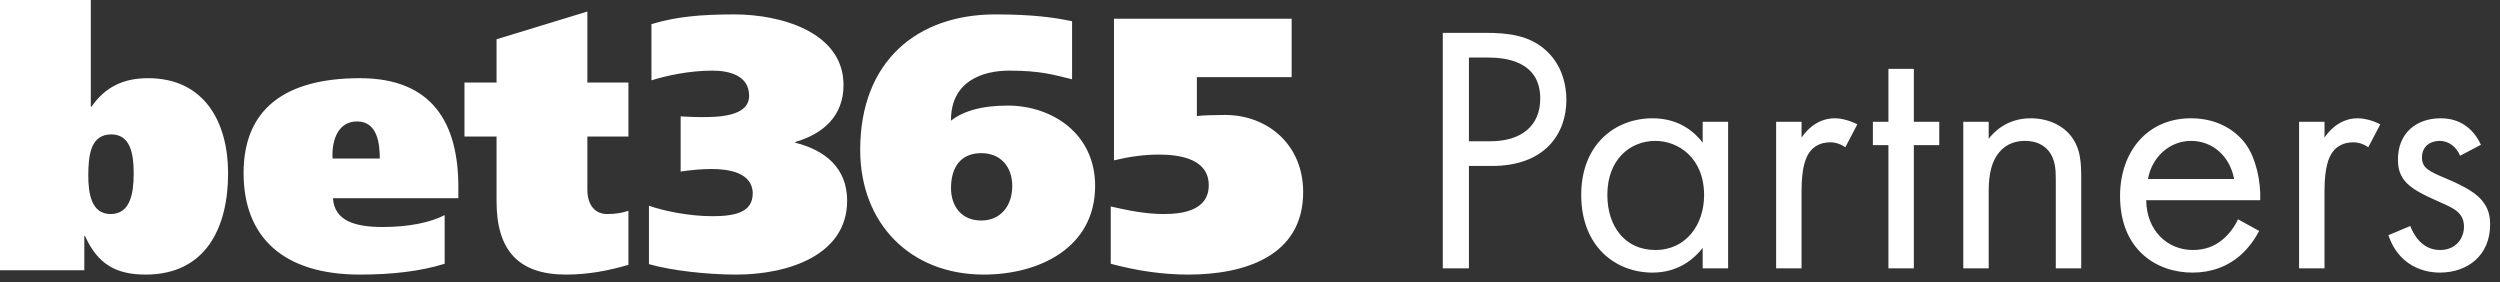
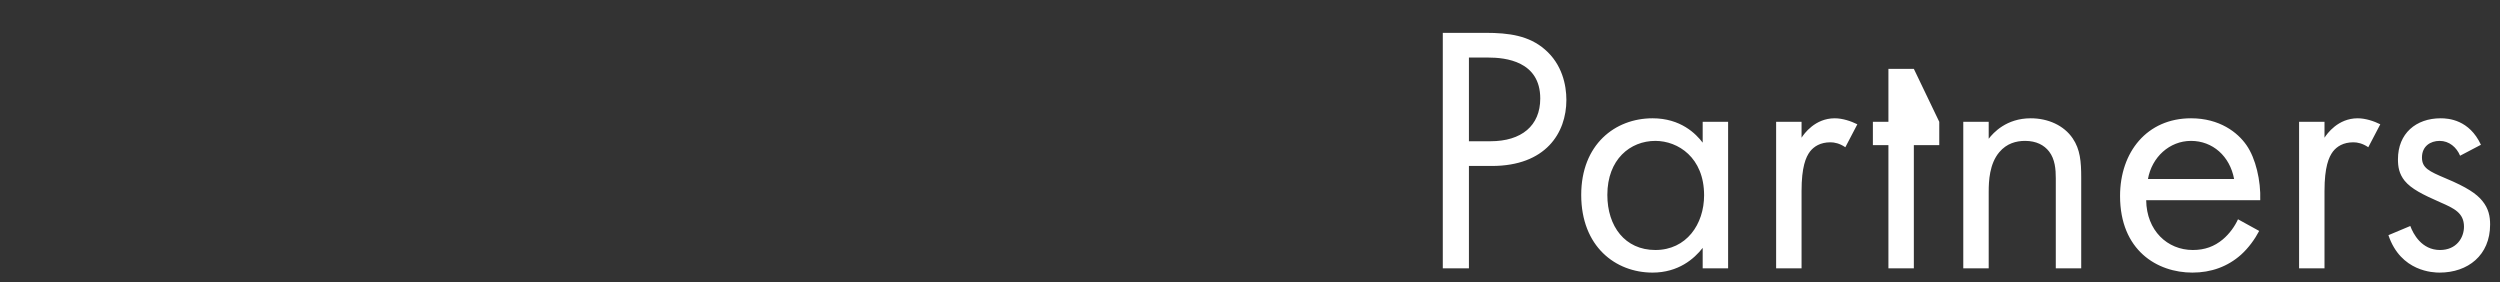
<svg xmlns="http://www.w3.org/2000/svg" width="177" height="20" viewBox="0 0 177 20">
  <rect x="0" y="0" width="177" height="20" fill="#333333" stroke="none" />
  <g fill="#FFF" fill-rule="evenodd">
-     <path d="M7.832 15.154C9.235 15.154 9.465 13.674 9.465 12.271 9.465 10.893 9.235 9.516 7.883 9.516 6.455 9.516 6.251 10.893 6.251 12.424 6.251 13.674 6.455 15.154 7.832 15.154L7.832 15.154zM0 0L6.429 0 6.429 7.551 6.48 7.551C7.475 6.123 8.776 5.536 10.486 5.536 14.491 5.536 16.149 8.674 16.149 12.271 16.149 16.123 14.567 19.44 10.307 19.44 8.215 19.44 6.914 18.7 6.021 16.71L5.97 16.71 5.97 19.134 0 19.134 0 0zM26.89 11.225C26.89 10.205 26.736 8.597 25.283 8.597 23.803 8.597 23.471 10.179 23.548 11.225L26.89 11.225zM23.573 14.031C23.675 15.69 25.231 16.072 27.119 16.072 28.88 16.072 30.461 15.766 31.482 15.23L31.482 18.675C29.772 19.21 27.732 19.44 25.486 19.44 20.103 19.44 17.246 16.838 17.246 12.246 17.246 7.781 20.103 5.536 25.486 5.536 30.64 5.536 32.451 8.75 32.451 13.24L32.451 14.031 23.573 14.031zM35.156 5.842L35.156 2.781 41.585.816 41.585 5.842 44.493 5.842 44.493 9.669 41.585 9.669 41.585 13.419C41.585 14.542 42.146 15.154 42.988 15.154 43.575 15.154 44.034 15.077 44.493 14.924L44.493 18.751C43.09 19.159 41.661 19.44 40.08 19.44 36.763 19.44 35.156 17.782 35.156 14.261L35.156 9.669 32.885 9.669 32.885 5.842 35.156 5.842zM48.19 8.24C48.675 8.266 49.134 8.291 49.619 8.291 50.741 8.291 53.037 8.291 53.037 6.786 53.037 5.357 51.66 5 50.435 5 48.802 5 47.169 5.357 46.123 5.689L46.123 1.709C47.884 1.173 49.669 1.02 51.991 1.02 55.334 1.02 59.721 2.296 59.721 6.021 59.721 8.189 58.318 9.465 56.303 10.052L56.303 10.103C58.446 10.638 59.977 11.914 59.977 14.21 59.977 18.062 55.818 19.44 52.119 19.44 50.052 19.44 47.552 19.159 45.945 18.7L45.945 14.567C46.965 14.924 48.751 15.307 50.435 15.307 51.991 15.307 53.292 15.052 53.292 13.7 53.292 12.194 51.532 11.965 50.384 11.965 49.644 11.965 48.93 12.041 48.19 12.143L48.19 8.24zM69.473 10.842C68.045 10.842 67.331 11.812 67.331 13.317 67.331 14.567 68.045 15.613 69.473 15.613 70.851 15.613 71.668 14.567 71.668 13.164 71.668 11.812 70.851 10.842 69.473 10.842L69.473 10.842zM75.903 5.612C74.627 5.306 73.683 5 71.464 5 69.499 5 67.305 5.791 67.331 8.546 68.121 7.909 69.423 7.475 71.336 7.475 74.5 7.475 77.535 9.465 77.535 13.164 77.535 17.552 73.555 19.44 69.652 19.44 64.422 19.44 60.902 15.792 60.902 10.613 60.902 4.311 64.958 1.02 70.469 1.02 73.173 1.02 74.703 1.25 75.903 1.505L75.903 5.612zM91.448 5.459L84.738 5.459 84.738 8.215C85.197 8.164 85.988 8.138 86.728 8.138 89.739 8.138 92.264 10.23 92.264 13.598 92.264 18.19 88.029 19.44 84.126 19.44 82.264 19.44 80.452 19.159 78.641 18.675L78.641 14.618C79.865 14.899 81.116 15.154 82.391 15.154 83.845 15.154 85.58 14.848 85.58 13.113 85.58 11.276 83.59 10.944 82.059 10.944 80.988 10.944 79.917 11.098 78.87 11.353L78.87 1.326 91.448 1.326 91.448 5.459z" />
-     <path fill-rule="nonzero" d="M104,19 L104,11.75 L105.625,11.75 C109.425,11.75 110.9,9.425 110.9,7.075 C110.9,6.025 110.6,4.55 109.375,3.5 C108.25,2.525 106.85,2.325 105.175,2.325 L102.15,2.325 L102.15,19 L104,19 Z M105.525,10 L104,10 L104,4.075 L105.375,4.075 C106.575,4.075 109.05,4.325 109.05,6.975 C109.05,8.9 107.725,10 105.525,10 Z M117,19.3 C118.825,19.3 119.95,18.325 120.55,17.55 L120.55,19 L122.35,19 L122.35,8.625 L120.55,8.625 L120.55,10.1 C120.075,9.475 119,8.375 117,8.375 C114.35,8.375 111.95,10.225 111.95,13.8 C111.95,17.45 114.375,19.3 117,19.3 Z M117.2,17.7 C115.05,17.7 113.8,16.025 113.8,13.8 C113.8,11.275 115.425,9.975 117.2,9.975 C118.8,9.975 120.65,11.15 120.65,13.825 C120.65,15.875 119.4,17.7 117.2,17.7 Z M127.55,19 L127.55,13.525 C127.55,11.825 127.85,11.125 128.15,10.725 C128.425,10.375 128.875,10.075 129.6,10.075 C129.875,10.075 130.25,10.15 130.65,10.425 L131.5,8.8 C131.05,8.575 130.45,8.375 129.9,8.375 C128.5,8.375 127.725,9.475 127.55,9.75 L127.55,8.625 L125.75,8.625 L125.75,19 L127.55,19 Z M135.5,19 L135.5,10.275 L137.3,10.275 L137.3,8.625 L135.5,8.625 L135.5,4.875 L133.7,4.875 L133.7,8.625 L132.6,8.625 L132.6,10.275 L133.7,10.275 L133.7,19 L135.5,19 Z M140.8,19 L140.8,13.575 C140.8,12.825 140.85,11.6 141.55,10.775 C142.075,10.15 142.75,9.975 143.375,9.975 C144.175,9.975 144.725,10.275 145.075,10.725 C145.5,11.275 145.55,12 145.55,12.625 L145.55,19 L147.35,19 L147.35,12.575 C147.35,11.425 147.275,10.575 146.75,9.8 C146.125,8.875 145,8.375 143.775,8.375 C142.05,8.375 141.125,9.4 140.8,9.825 L140.8,8.625 L139,8.625 L139,19 L140.8,19 Z M155.225,19.3 C156.55,19.3 157.725,18.875 158.675,18.025 C159.2,17.55 159.65,16.925 159.95,16.35 L158.45,15.525 C158.225,16.025 157.85,16.55 157.375,16.95 C156.775,17.45 156.1,17.7 155.25,17.7 C153.45,17.7 151.975,16.325 151.95,14.175 L160.025,14.175 C160.075,12.8 159.7,11.2 159.05,10.275 C158.425,9.375 157.15,8.375 155.125,8.375 C152,8.375 150.1,10.775 150.1,13.875 C150.1,17.725 152.725,19.3 155.225,19.3 Z M158.175,12.675 L152.075,12.675 C152.35,11.125 153.6,9.975 155.125,9.975 C156.65,9.975 157.875,11.05 158.175,12.675 Z M164.575,19 L164.575,13.525 C164.575,11.825 164.875,11.125 165.175,10.725 C165.45,10.375 165.9,10.075 166.625,10.075 C166.9,10.075 167.275,10.15 167.675,10.425 L168.525,8.8 C168.075,8.575 167.475,8.375 166.925,8.375 C165.525,8.375 164.75,9.475 164.575,9.75 L164.575,8.625 L162.775,8.625 L162.775,19 L164.575,19 Z M172.725,19.3 C174.725,19.3 176.3,18.075 176.3,15.9 C176.3,15.325 176.2,14.775 175.75,14.225 C175.35,13.725 174.65,13.25 173.15,12.625 C171.975,12.125 171.475,11.9 171.475,11.15 C171.475,10.35 172.075,9.975 172.725,9.975 C173.4,9.975 173.925,10.425 174.175,11.025 L175.65,10.25 C174.825,8.475 173.35,8.375 172.8,8.375 C171.05,8.375 169.775,9.45 169.775,11.275 C169.775,11.8 169.85,12.3 170.25,12.8 C170.725,13.375 171.525,13.775 172.775,14.325 C173.75,14.75 174.45,15.075 174.45,16.05 C174.45,16.825 173.925,17.7 172.75,17.7 C171.45,17.7 170.85,16.55 170.65,16 L169.1,16.65 C169.975,19.25 172.3,19.3 172.725,19.3 Z" />
+     <path fill-rule="nonzero" d="M104,19 L104,11.75 L105.625,11.75 C109.425,11.75 110.9,9.425 110.9,7.075 C110.9,6.025 110.6,4.55 109.375,3.5 C108.25,2.525 106.85,2.325 105.175,2.325 L102.15,2.325 L102.15,19 L104,19 Z M105.525,10 L104,10 L104,4.075 L105.375,4.075 C106.575,4.075 109.05,4.325 109.05,6.975 C109.05,8.9 107.725,10 105.525,10 Z M117,19.3 C118.825,19.3 119.95,18.325 120.55,17.55 L120.55,19 L122.35,19 L122.35,8.625 L120.55,8.625 L120.55,10.1 C120.075,9.475 119,8.375 117,8.375 C114.35,8.375 111.95,10.225 111.95,13.8 C111.95,17.45 114.375,19.3 117,19.3 Z M117.2,17.7 C115.05,17.7 113.8,16.025 113.8,13.8 C113.8,11.275 115.425,9.975 117.2,9.975 C118.8,9.975 120.65,11.15 120.65,13.825 C120.65,15.875 119.4,17.7 117.2,17.7 Z M127.55,19 L127.55,13.525 C127.55,11.825 127.85,11.125 128.15,10.725 C128.425,10.375 128.875,10.075 129.6,10.075 C129.875,10.075 130.25,10.15 130.65,10.425 L131.5,8.8 C131.05,8.575 130.45,8.375 129.9,8.375 C128.5,8.375 127.725,9.475 127.55,9.75 L127.55,8.625 L125.75,8.625 L125.75,19 L127.55,19 Z M135.5,19 L135.5,10.275 L137.3,10.275 L137.3,8.625 L135.5,4.875 L133.7,4.875 L133.7,8.625 L132.6,8.625 L132.6,10.275 L133.7,10.275 L133.7,19 L135.5,19 Z M140.8,19 L140.8,13.575 C140.8,12.825 140.85,11.6 141.55,10.775 C142.075,10.15 142.75,9.975 143.375,9.975 C144.175,9.975 144.725,10.275 145.075,10.725 C145.5,11.275 145.55,12 145.55,12.625 L145.55,19 L147.35,19 L147.35,12.575 C147.35,11.425 147.275,10.575 146.75,9.8 C146.125,8.875 145,8.375 143.775,8.375 C142.05,8.375 141.125,9.4 140.8,9.825 L140.8,8.625 L139,8.625 L139,19 L140.8,19 Z M155.225,19.3 C156.55,19.3 157.725,18.875 158.675,18.025 C159.2,17.55 159.65,16.925 159.95,16.35 L158.45,15.525 C158.225,16.025 157.85,16.55 157.375,16.95 C156.775,17.45 156.1,17.7 155.25,17.7 C153.45,17.7 151.975,16.325 151.95,14.175 L160.025,14.175 C160.075,12.8 159.7,11.2 159.05,10.275 C158.425,9.375 157.15,8.375 155.125,8.375 C152,8.375 150.1,10.775 150.1,13.875 C150.1,17.725 152.725,19.3 155.225,19.3 Z M158.175,12.675 L152.075,12.675 C152.35,11.125 153.6,9.975 155.125,9.975 C156.65,9.975 157.875,11.05 158.175,12.675 Z M164.575,19 L164.575,13.525 C164.575,11.825 164.875,11.125 165.175,10.725 C165.45,10.375 165.9,10.075 166.625,10.075 C166.9,10.075 167.275,10.15 167.675,10.425 L168.525,8.8 C168.075,8.575 167.475,8.375 166.925,8.375 C165.525,8.375 164.75,9.475 164.575,9.75 L164.575,8.625 L162.775,8.625 L162.775,19 L164.575,19 Z M172.725,19.3 C174.725,19.3 176.3,18.075 176.3,15.9 C176.3,15.325 176.2,14.775 175.75,14.225 C175.35,13.725 174.65,13.25 173.15,12.625 C171.975,12.125 171.475,11.9 171.475,11.15 C171.475,10.35 172.075,9.975 172.725,9.975 C173.4,9.975 173.925,10.425 174.175,11.025 L175.65,10.25 C174.825,8.475 173.35,8.375 172.8,8.375 C171.05,8.375 169.775,9.45 169.775,11.275 C169.775,11.8 169.85,12.3 170.25,12.8 C170.725,13.375 171.525,13.775 172.775,14.325 C173.75,14.75 174.45,15.075 174.45,16.05 C174.45,16.825 173.925,17.7 172.75,17.7 C171.45,17.7 170.85,16.55 170.65,16 L169.1,16.65 C169.975,19.25 172.3,19.3 172.725,19.3 Z" />
  </g>
</svg>